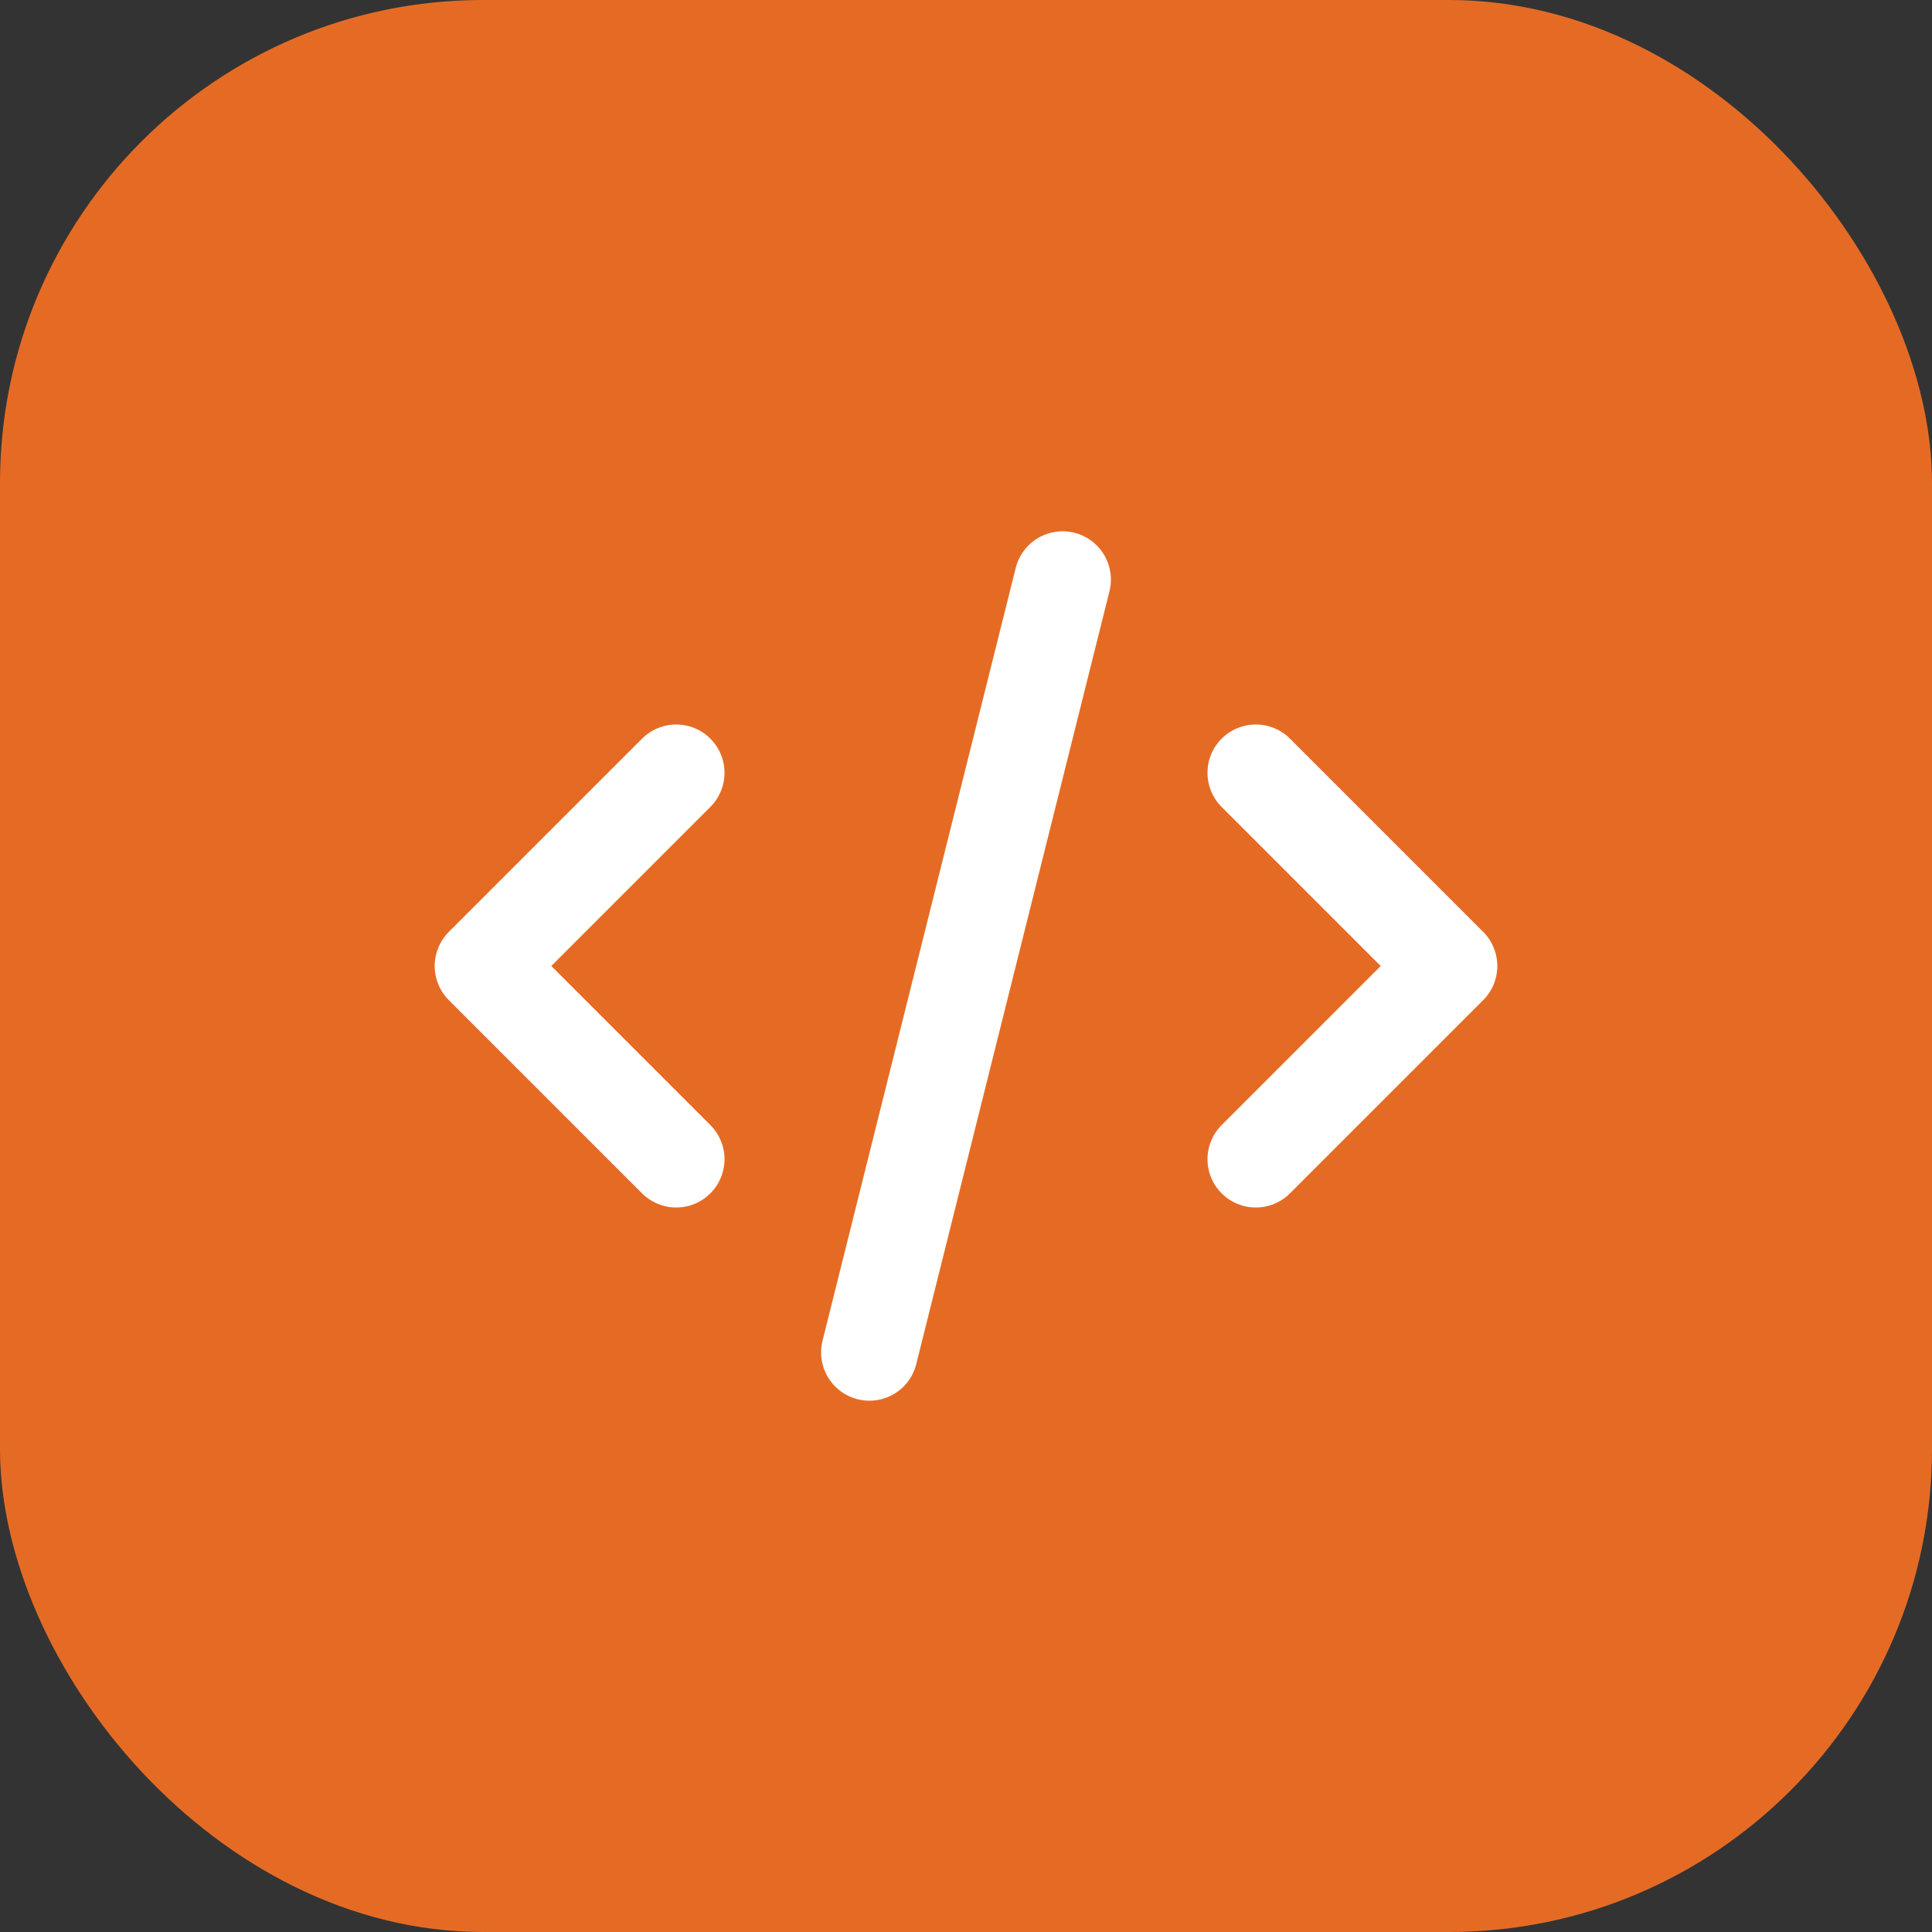
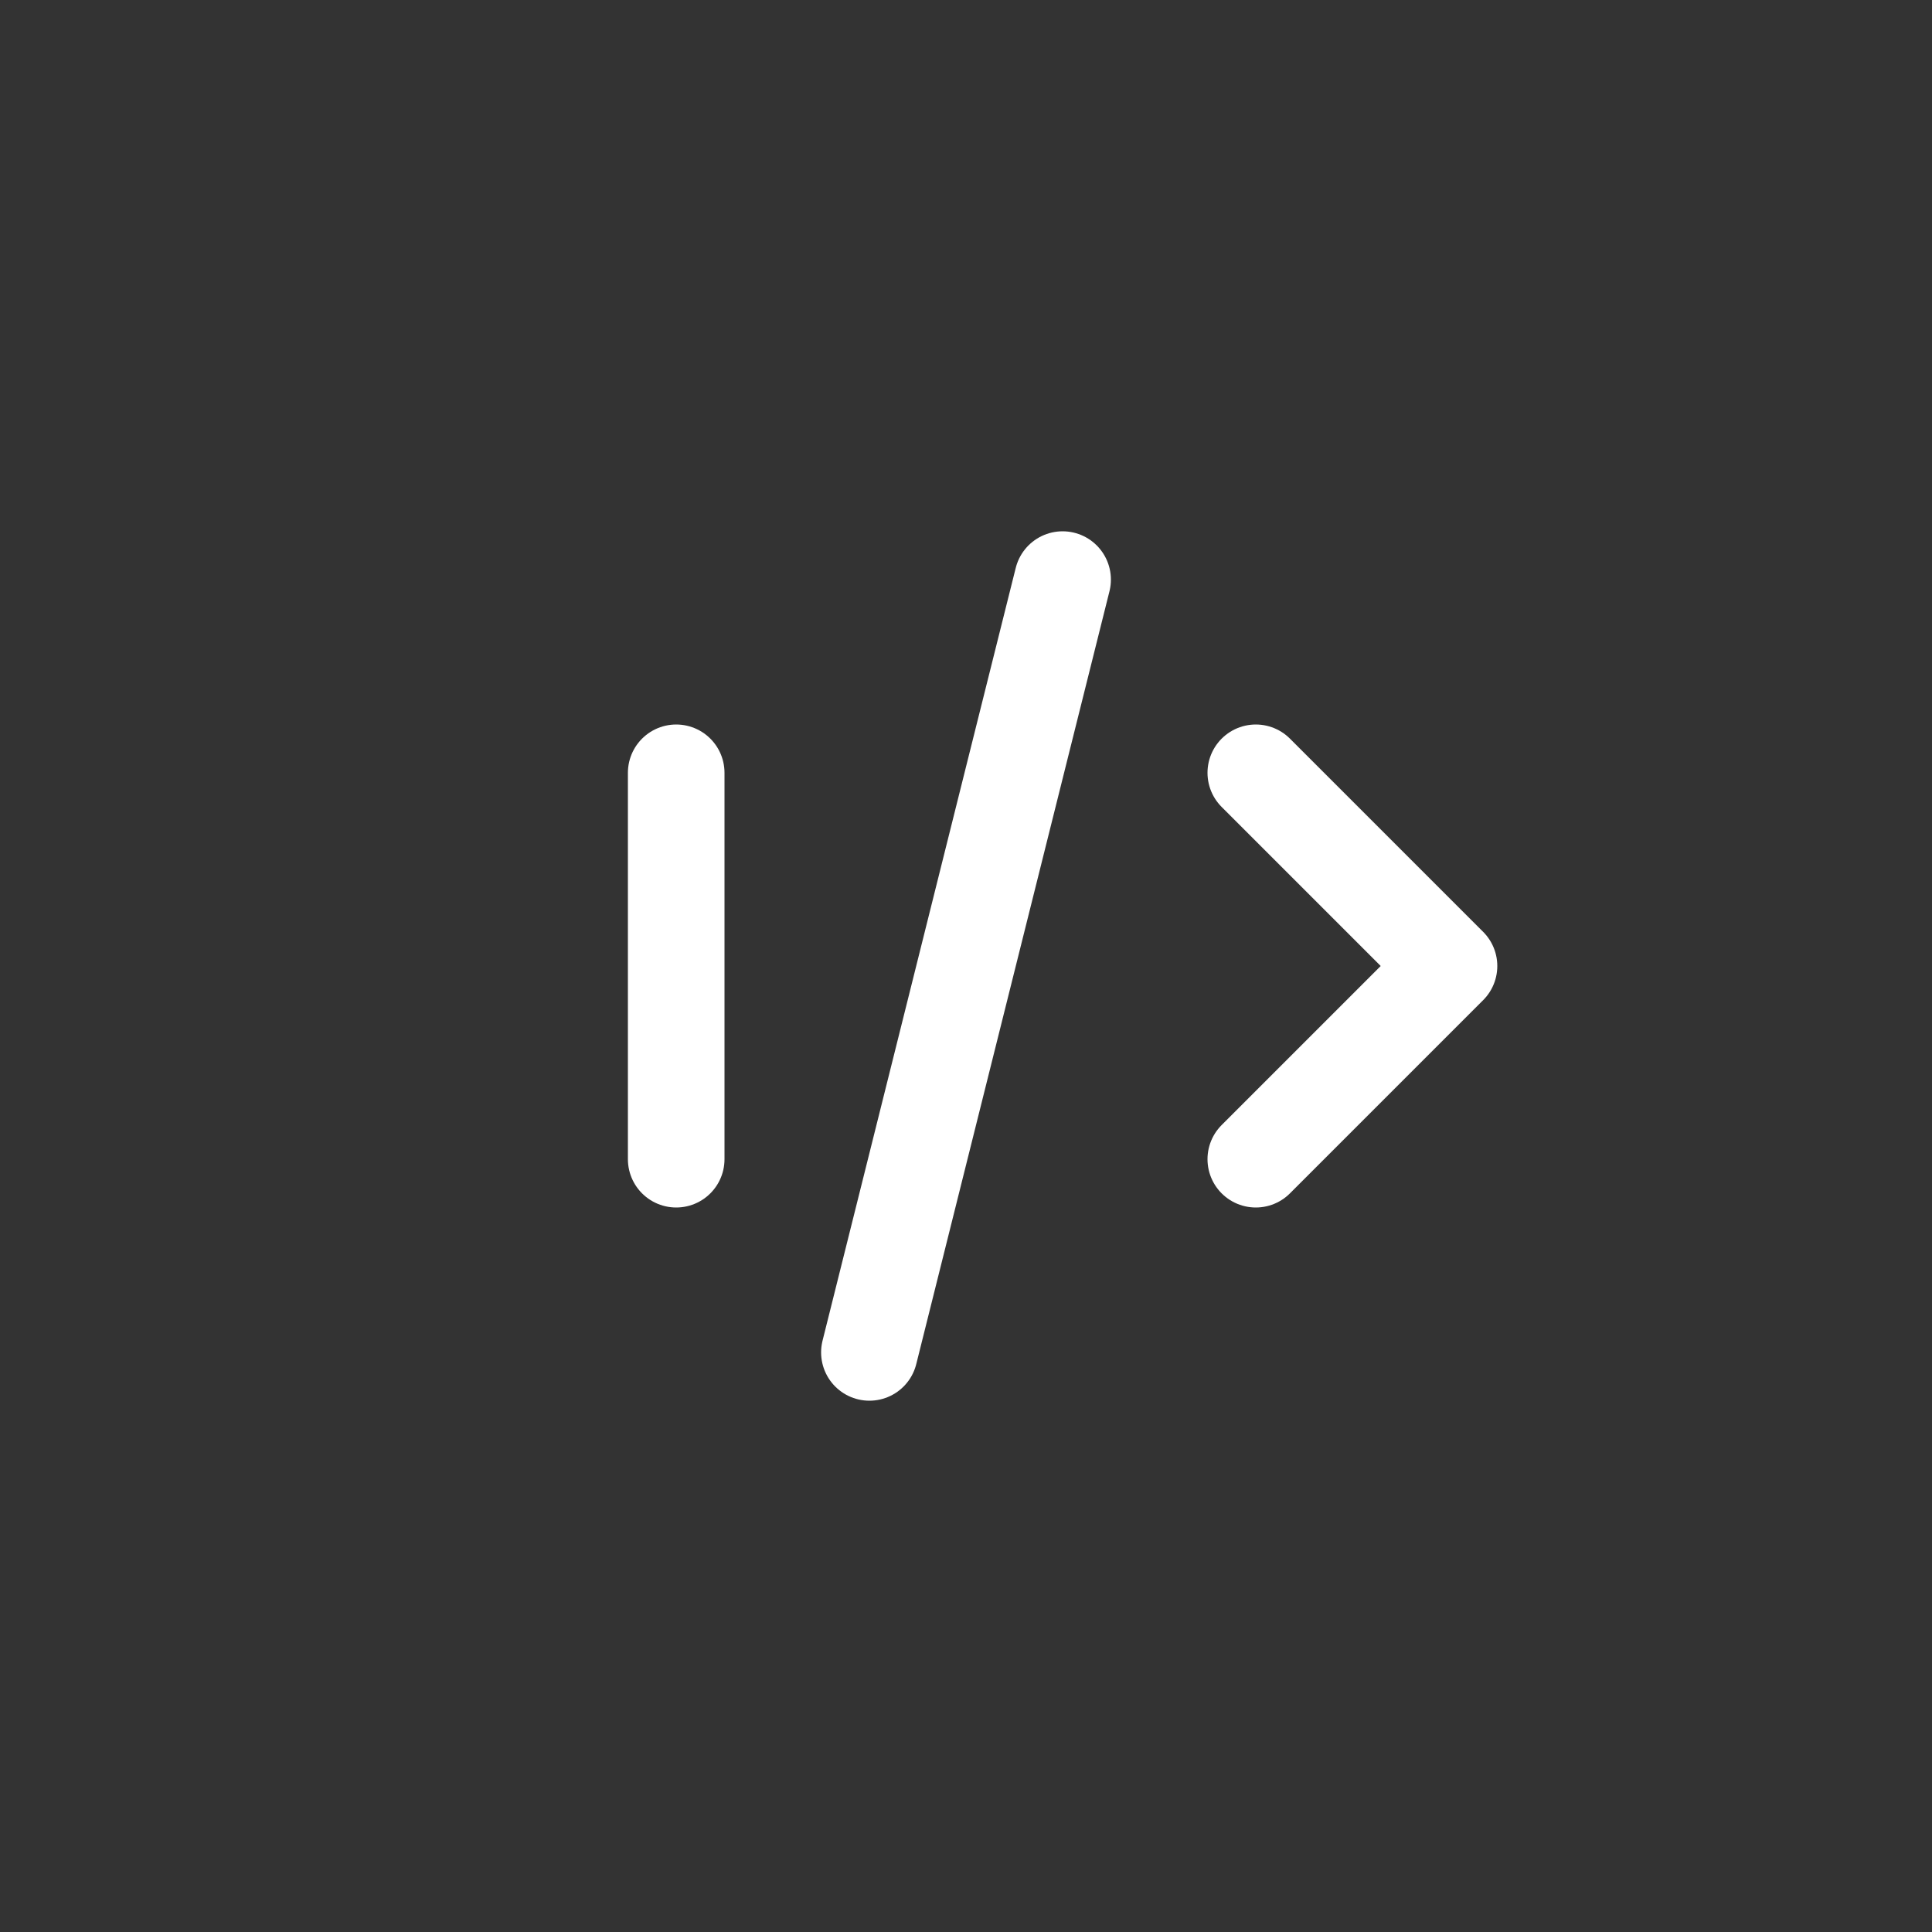
<svg xmlns="http://www.w3.org/2000/svg" width="40" height="40" viewBox="0 0 40 40" fill="none">
  <rect x="0" y="0" width="40" height="40" fill="#333333" stroke="none" />
-   <rect width="40" height="40" rx="10" fill="#E56B25" />
-   <path d="M18 28L22 12M26 16L30 20L26 24M14 24L10 20L14 16" stroke="white" stroke-width="2" stroke-linecap="round" stroke-linejoin="round" />
+   <path d="M18 28L22 12M26 16L30 20L26 24M14 24L14 16" stroke="white" stroke-width="2" stroke-linecap="round" stroke-linejoin="round" />
</svg>